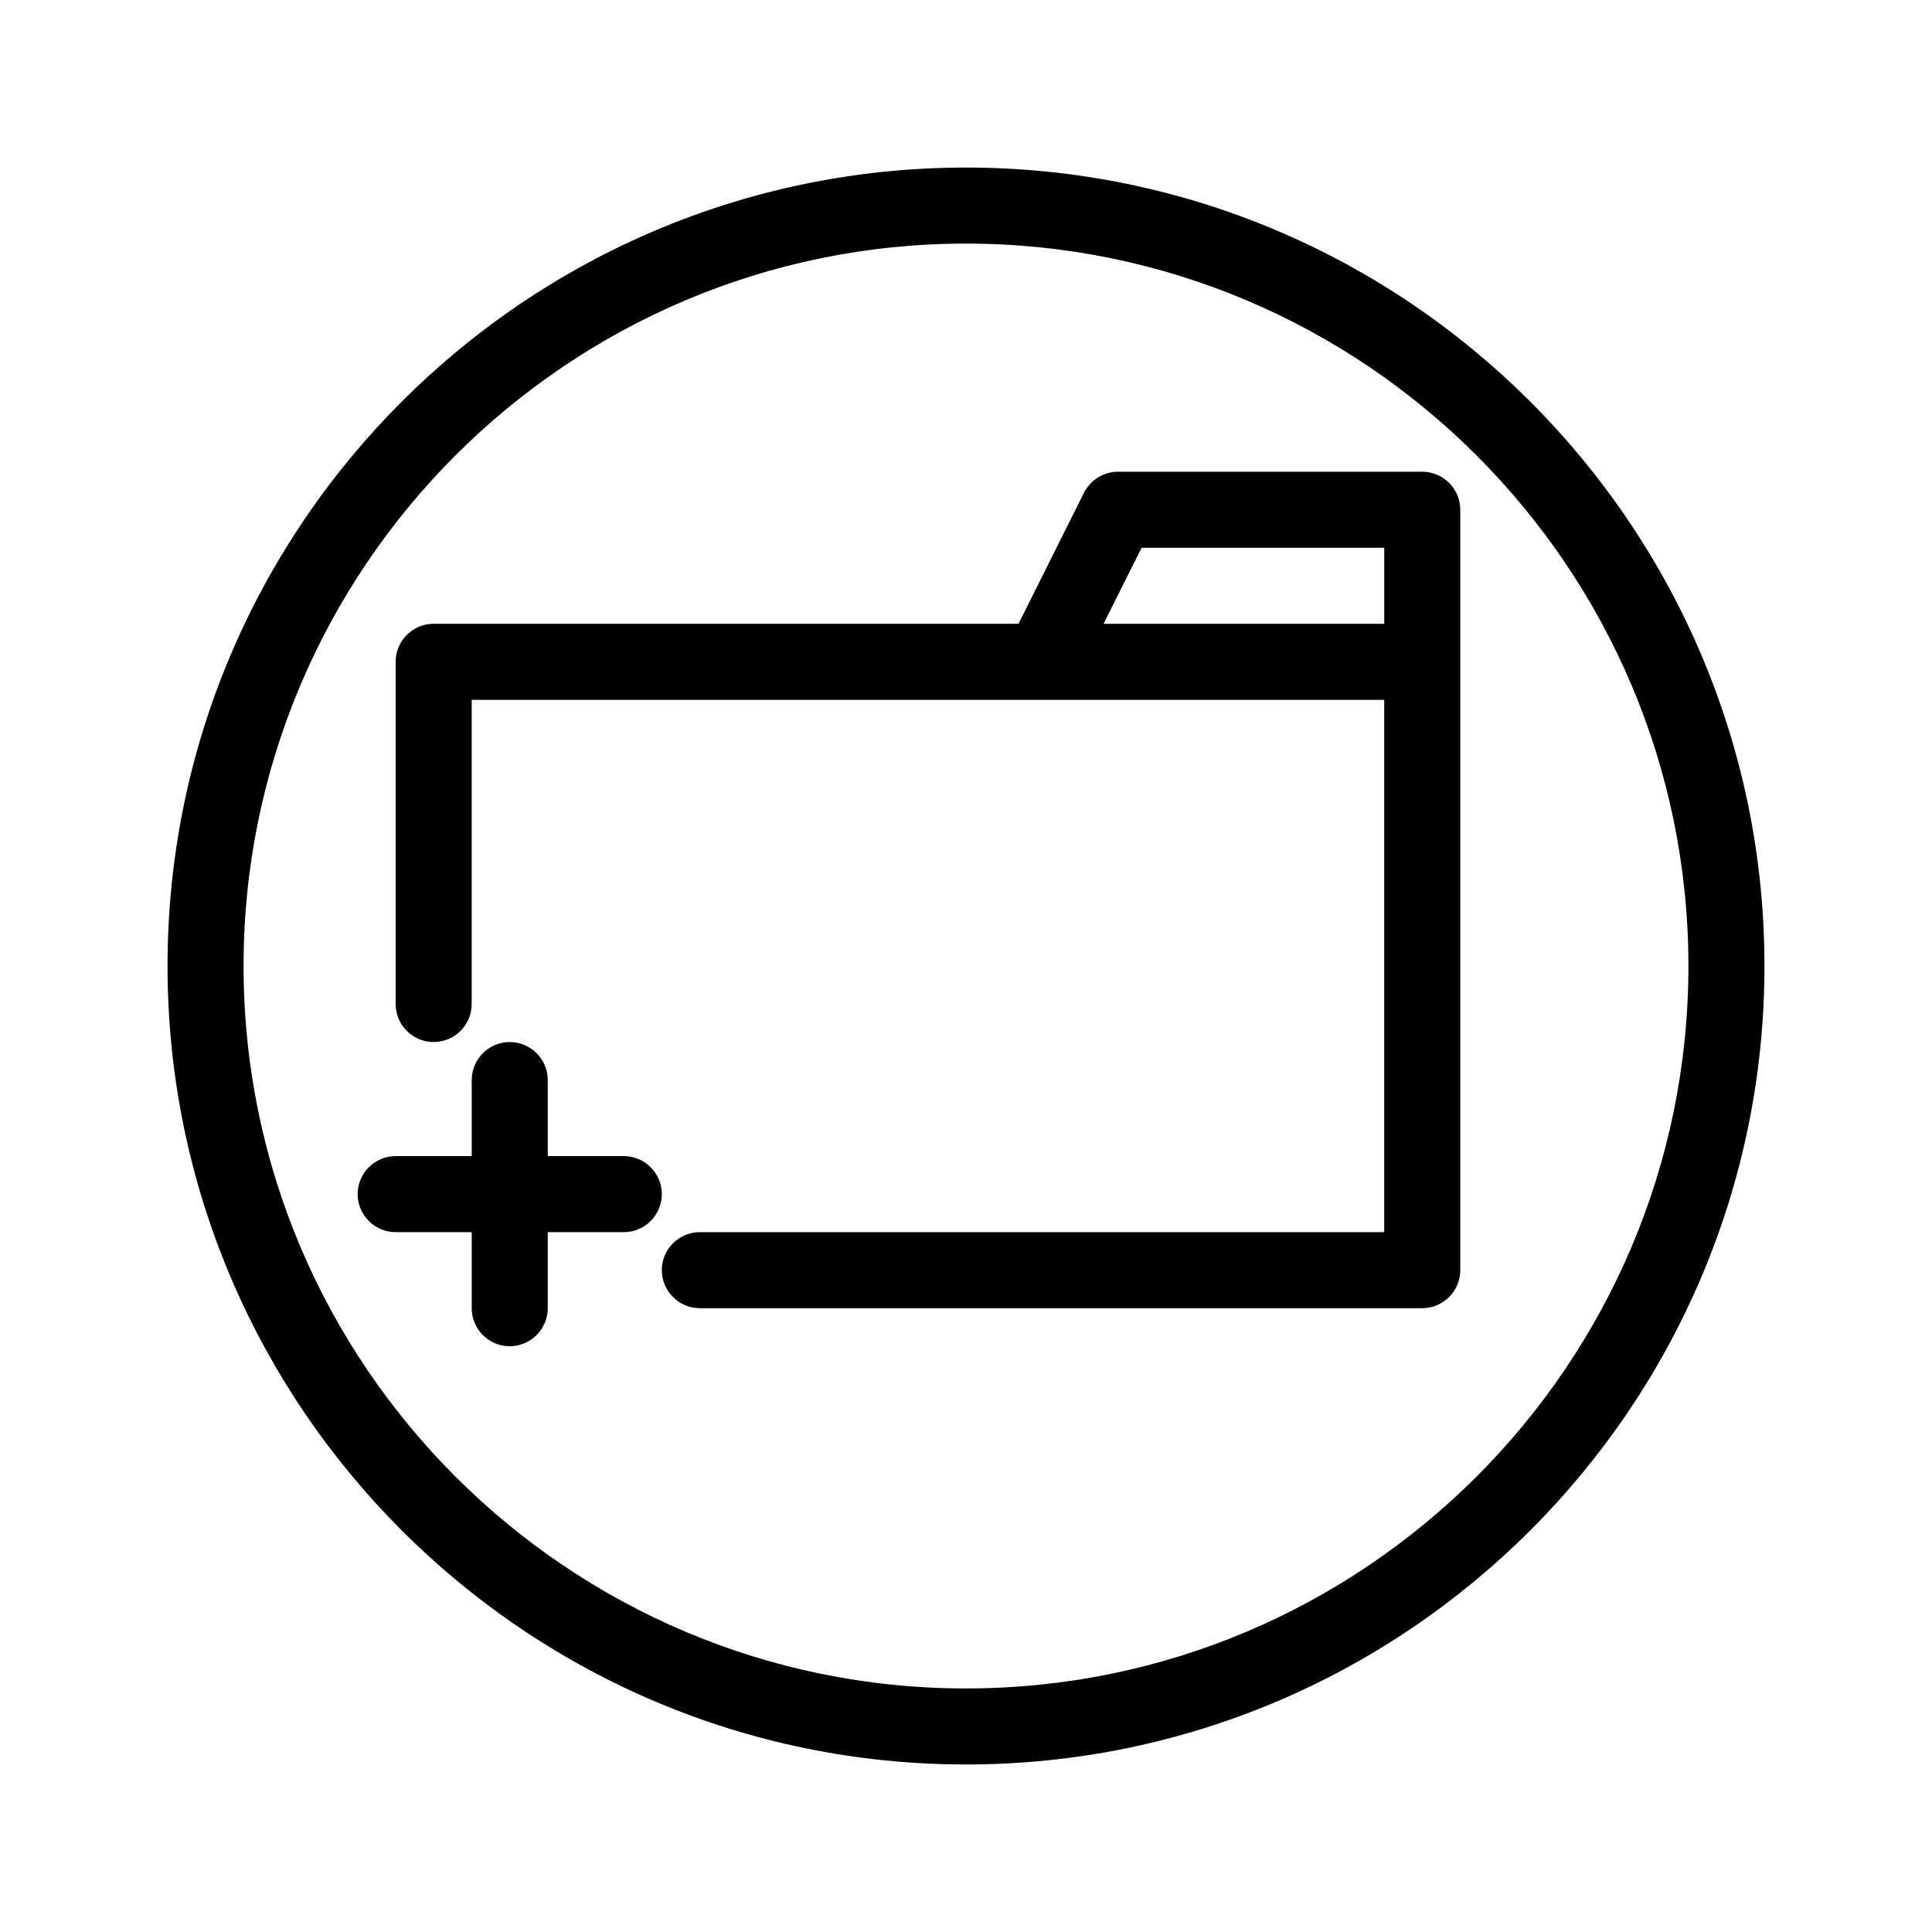
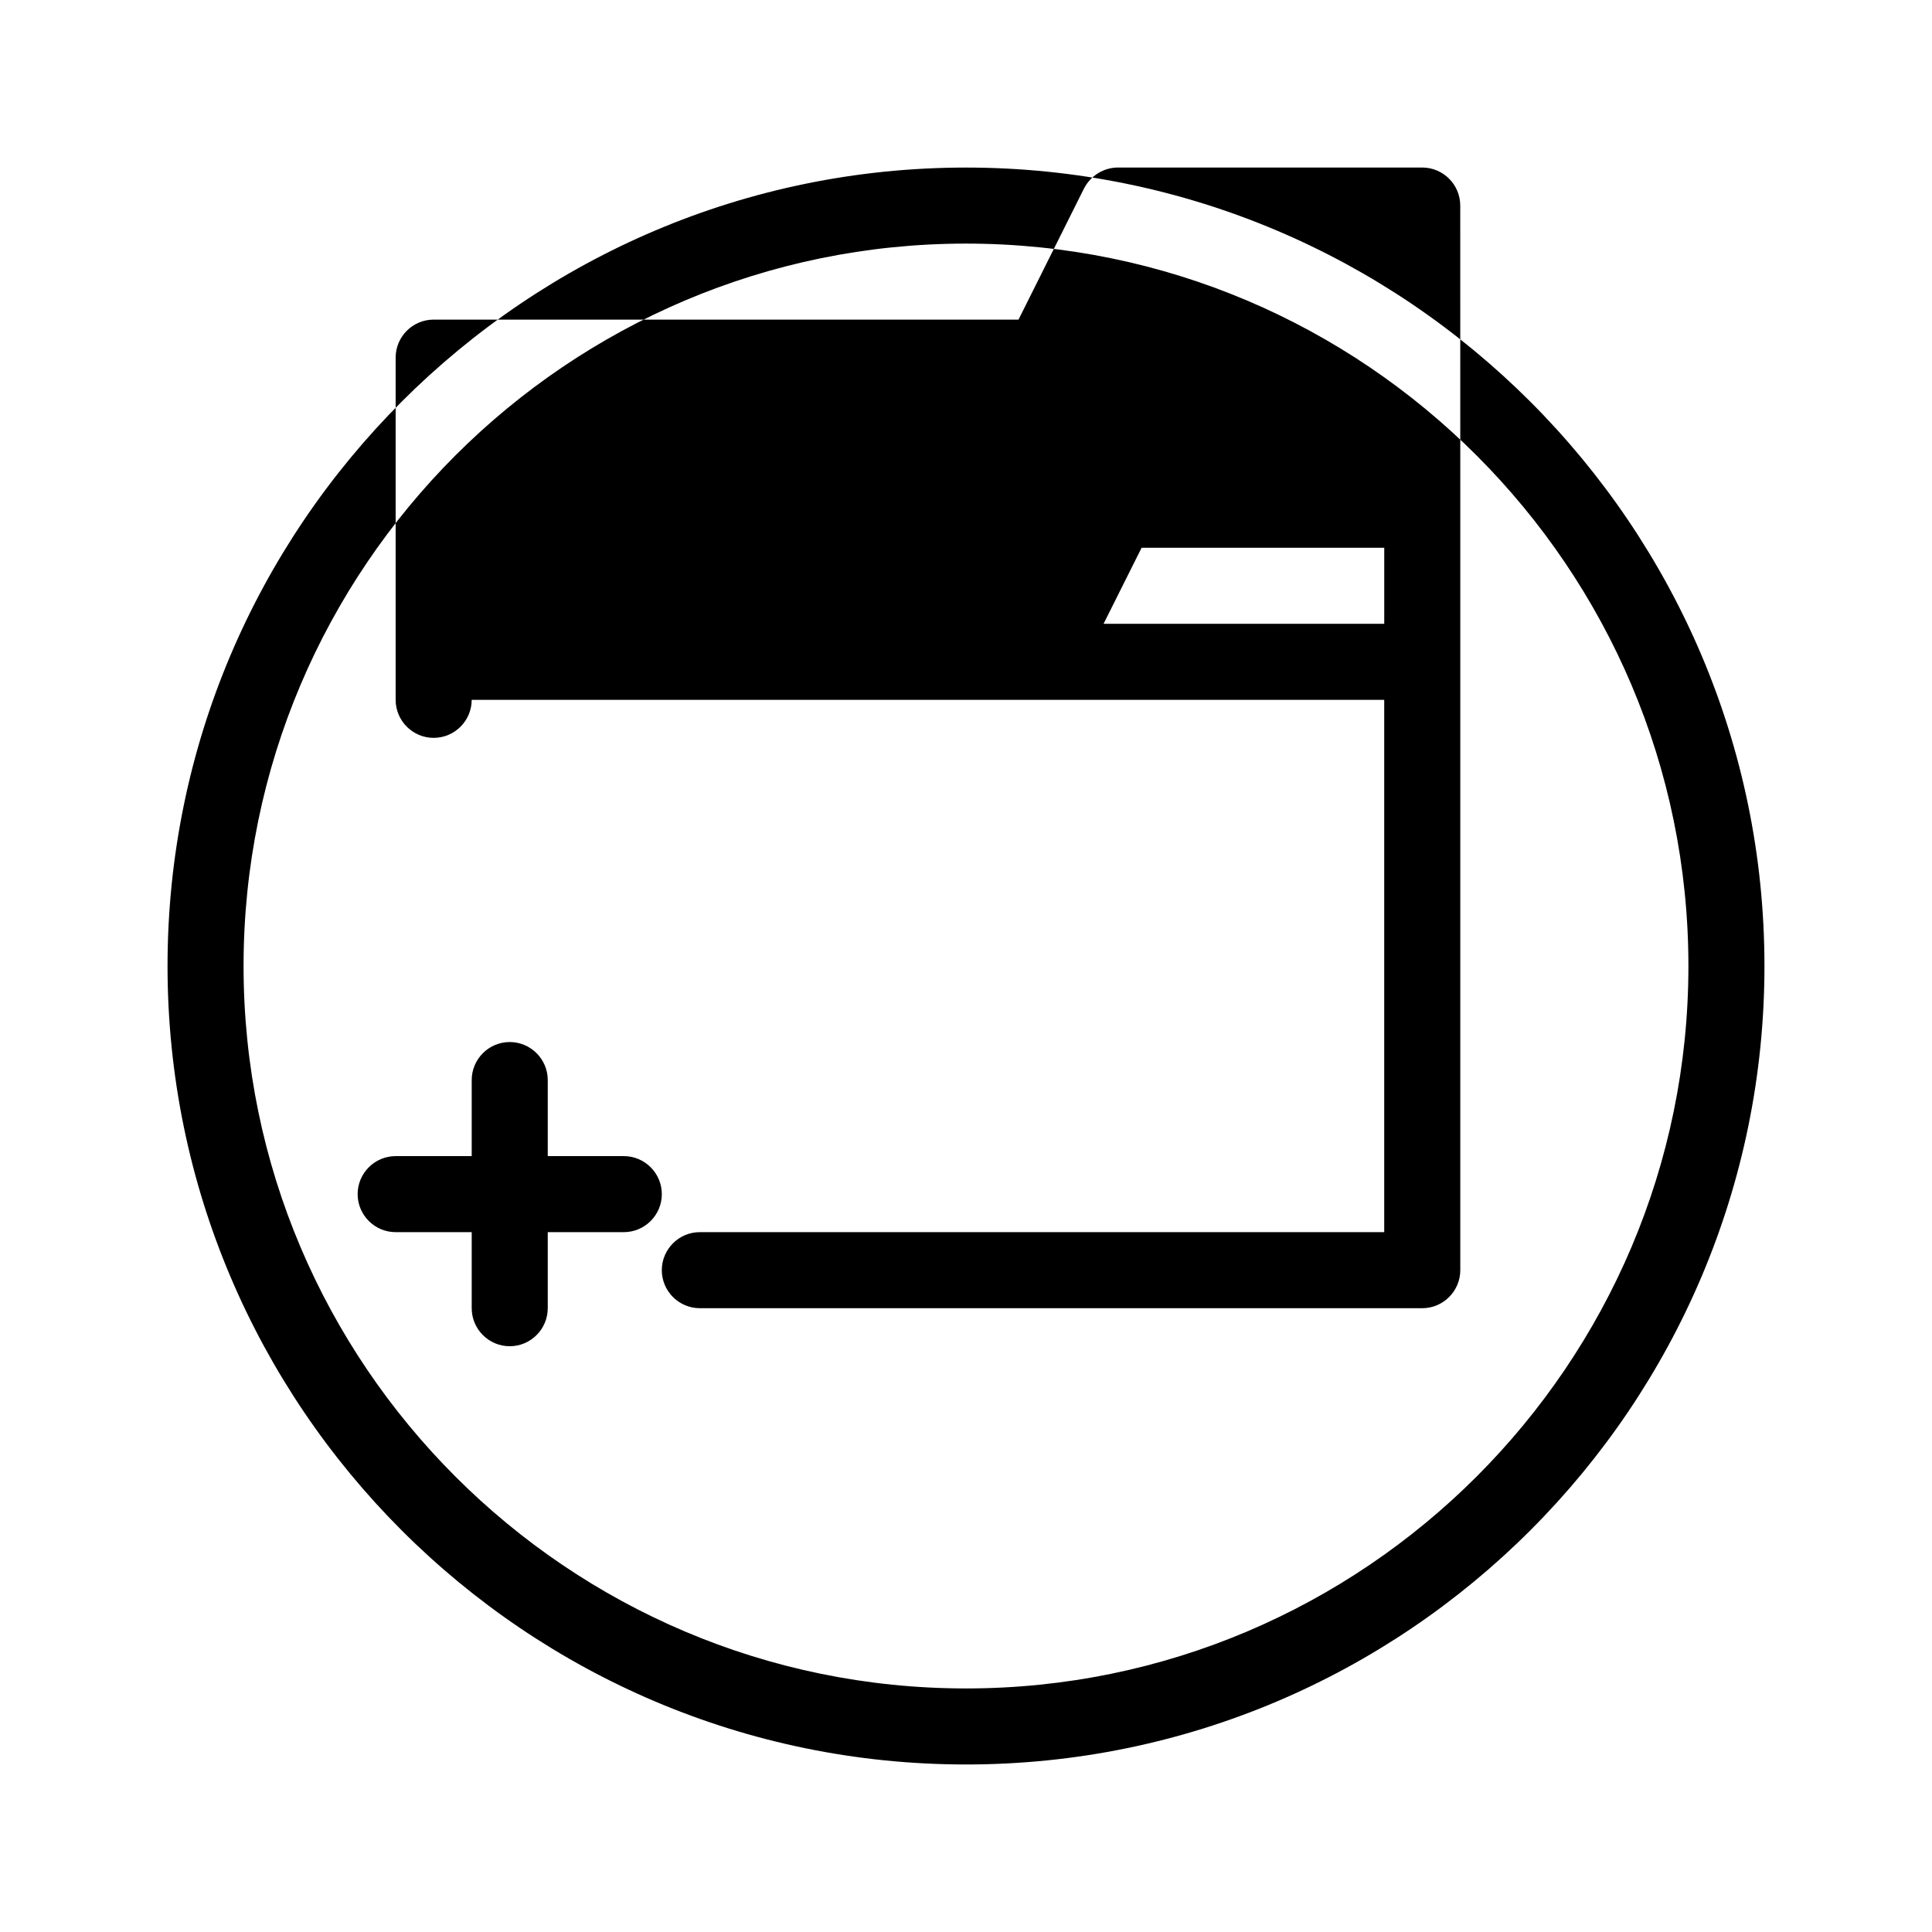
<svg xmlns="http://www.w3.org/2000/svg" fill="#000000" width="800px" height="800px" version="1.1" viewBox="144 144 512 512">
-   <path d="m319.39 460.46c0 5.539-4.516 10.074-10.078 10.074h-20.152v20.152c0 5.543-4.516 10.078-10.078 10.078-5.559 0-10.074-4.535-10.074-10.078v-20.152h-20.152c-5.562 0-10.078-4.535-10.078-10.078 0.004-5.539 4.516-10.074 10.078-10.074h20.152v-20.152c0-5.543 4.516-10.078 10.078-10.078 5.559 0.004 10.074 4.535 10.074 10.078v20.152h20.152c5.562 0 10.078 4.535 10.078 10.078zm211.6-181.37v201.52c0 5.543-4.535 10.078-10.078 10.078l-191.45-0.004c-5.562 0-10.078-4.535-10.078-10.078 0.004-5.539 4.516-10.074 10.078-10.074h181.37v-141.07h-241.83v80.609c0 5.543-4.516 10.078-10.078 10.078-5.559 0-10.074-4.535-10.074-10.078v-90.684c0-5.562 4.516-10.078 10.078-10.078h154.99l17.352-34.742c1.75-3.406 5.219-5.562 9.027-5.562h80.609c5.539 0 10.074 4.516 10.074 10.078zm-20.152 30.227v-20.152h-64.305l-10.078 20.152zm100.76 90.688c0-116.68-94.918-211.6-211.6-211.6-116.68 0-211.6 94.918-211.6 211.6 0 116.68 94.918 211.6 211.6 211.6 116.68 0 211.6-94.918 211.6-211.6zm-20.152 0c0 105.56-85.891 191.45-191.45 191.45-105.55-0.004-191.45-85.891-191.45-191.45s85.891-191.45 191.45-191.45 191.45 85.891 191.45 191.45z" />
+   <path d="m319.39 460.46c0 5.539-4.516 10.074-10.078 10.074h-20.152v20.152c0 5.543-4.516 10.078-10.078 10.078-5.559 0-10.074-4.535-10.074-10.078v-20.152h-20.152c-5.562 0-10.078-4.535-10.078-10.078 0.004-5.539 4.516-10.074 10.078-10.074h20.152v-20.152c0-5.543 4.516-10.078 10.078-10.078 5.559 0.004 10.074 4.535 10.074 10.078v20.152h20.152c5.562 0 10.078 4.535 10.078 10.078zm211.6-181.37v201.52c0 5.543-4.535 10.078-10.078 10.078l-191.45-0.004c-5.562 0-10.078-4.535-10.078-10.078 0.004-5.539 4.516-10.074 10.078-10.074h181.37v-141.07h-241.83c0 5.543-4.516 10.078-10.078 10.078-5.559 0-10.074-4.535-10.074-10.078v-90.684c0-5.562 4.516-10.078 10.078-10.078h154.99l17.352-34.742c1.75-3.406 5.219-5.562 9.027-5.562h80.609c5.539 0 10.074 4.516 10.074 10.078zm-20.152 30.227v-20.152h-64.305l-10.078 20.152zm100.76 90.688c0-116.68-94.918-211.6-211.6-211.6-116.68 0-211.6 94.918-211.6 211.6 0 116.68 94.918 211.6 211.6 211.6 116.68 0 211.6-94.918 211.6-211.6zm-20.152 0c0 105.56-85.891 191.45-191.45 191.45-105.55-0.004-191.45-85.891-191.45-191.45s85.891-191.45 191.45-191.45 191.45 85.891 191.45 191.45z" />
</svg>